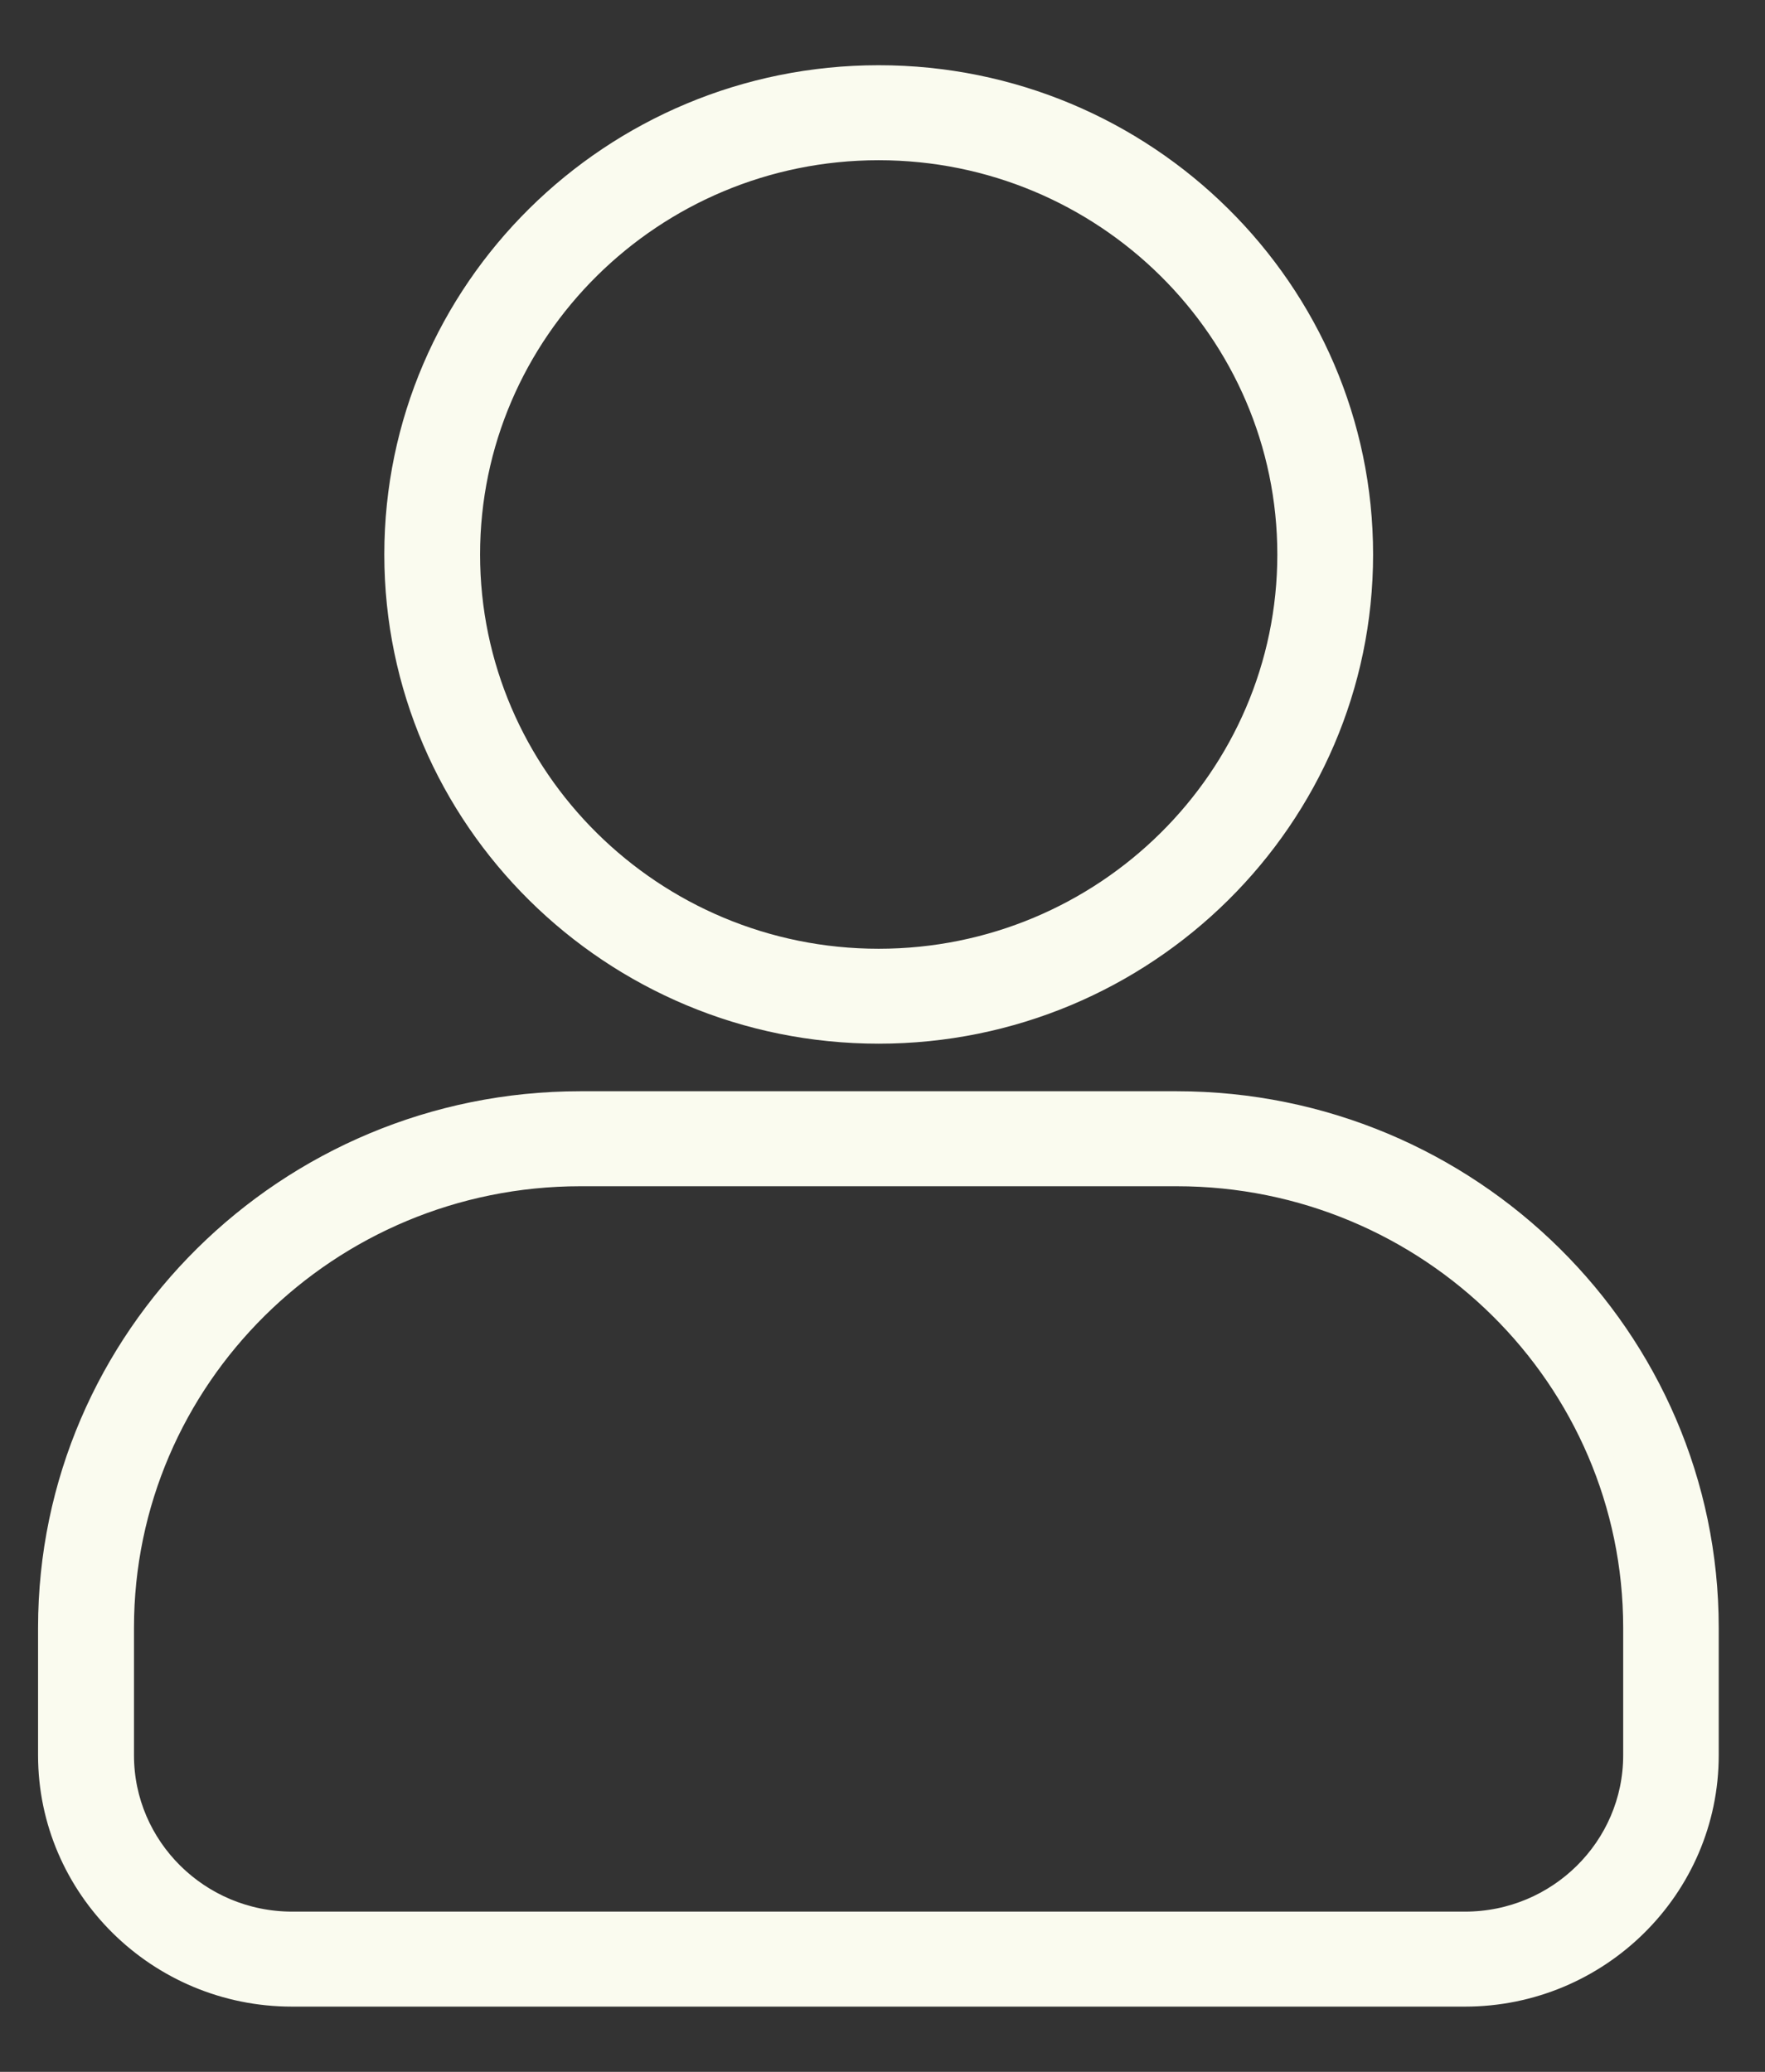
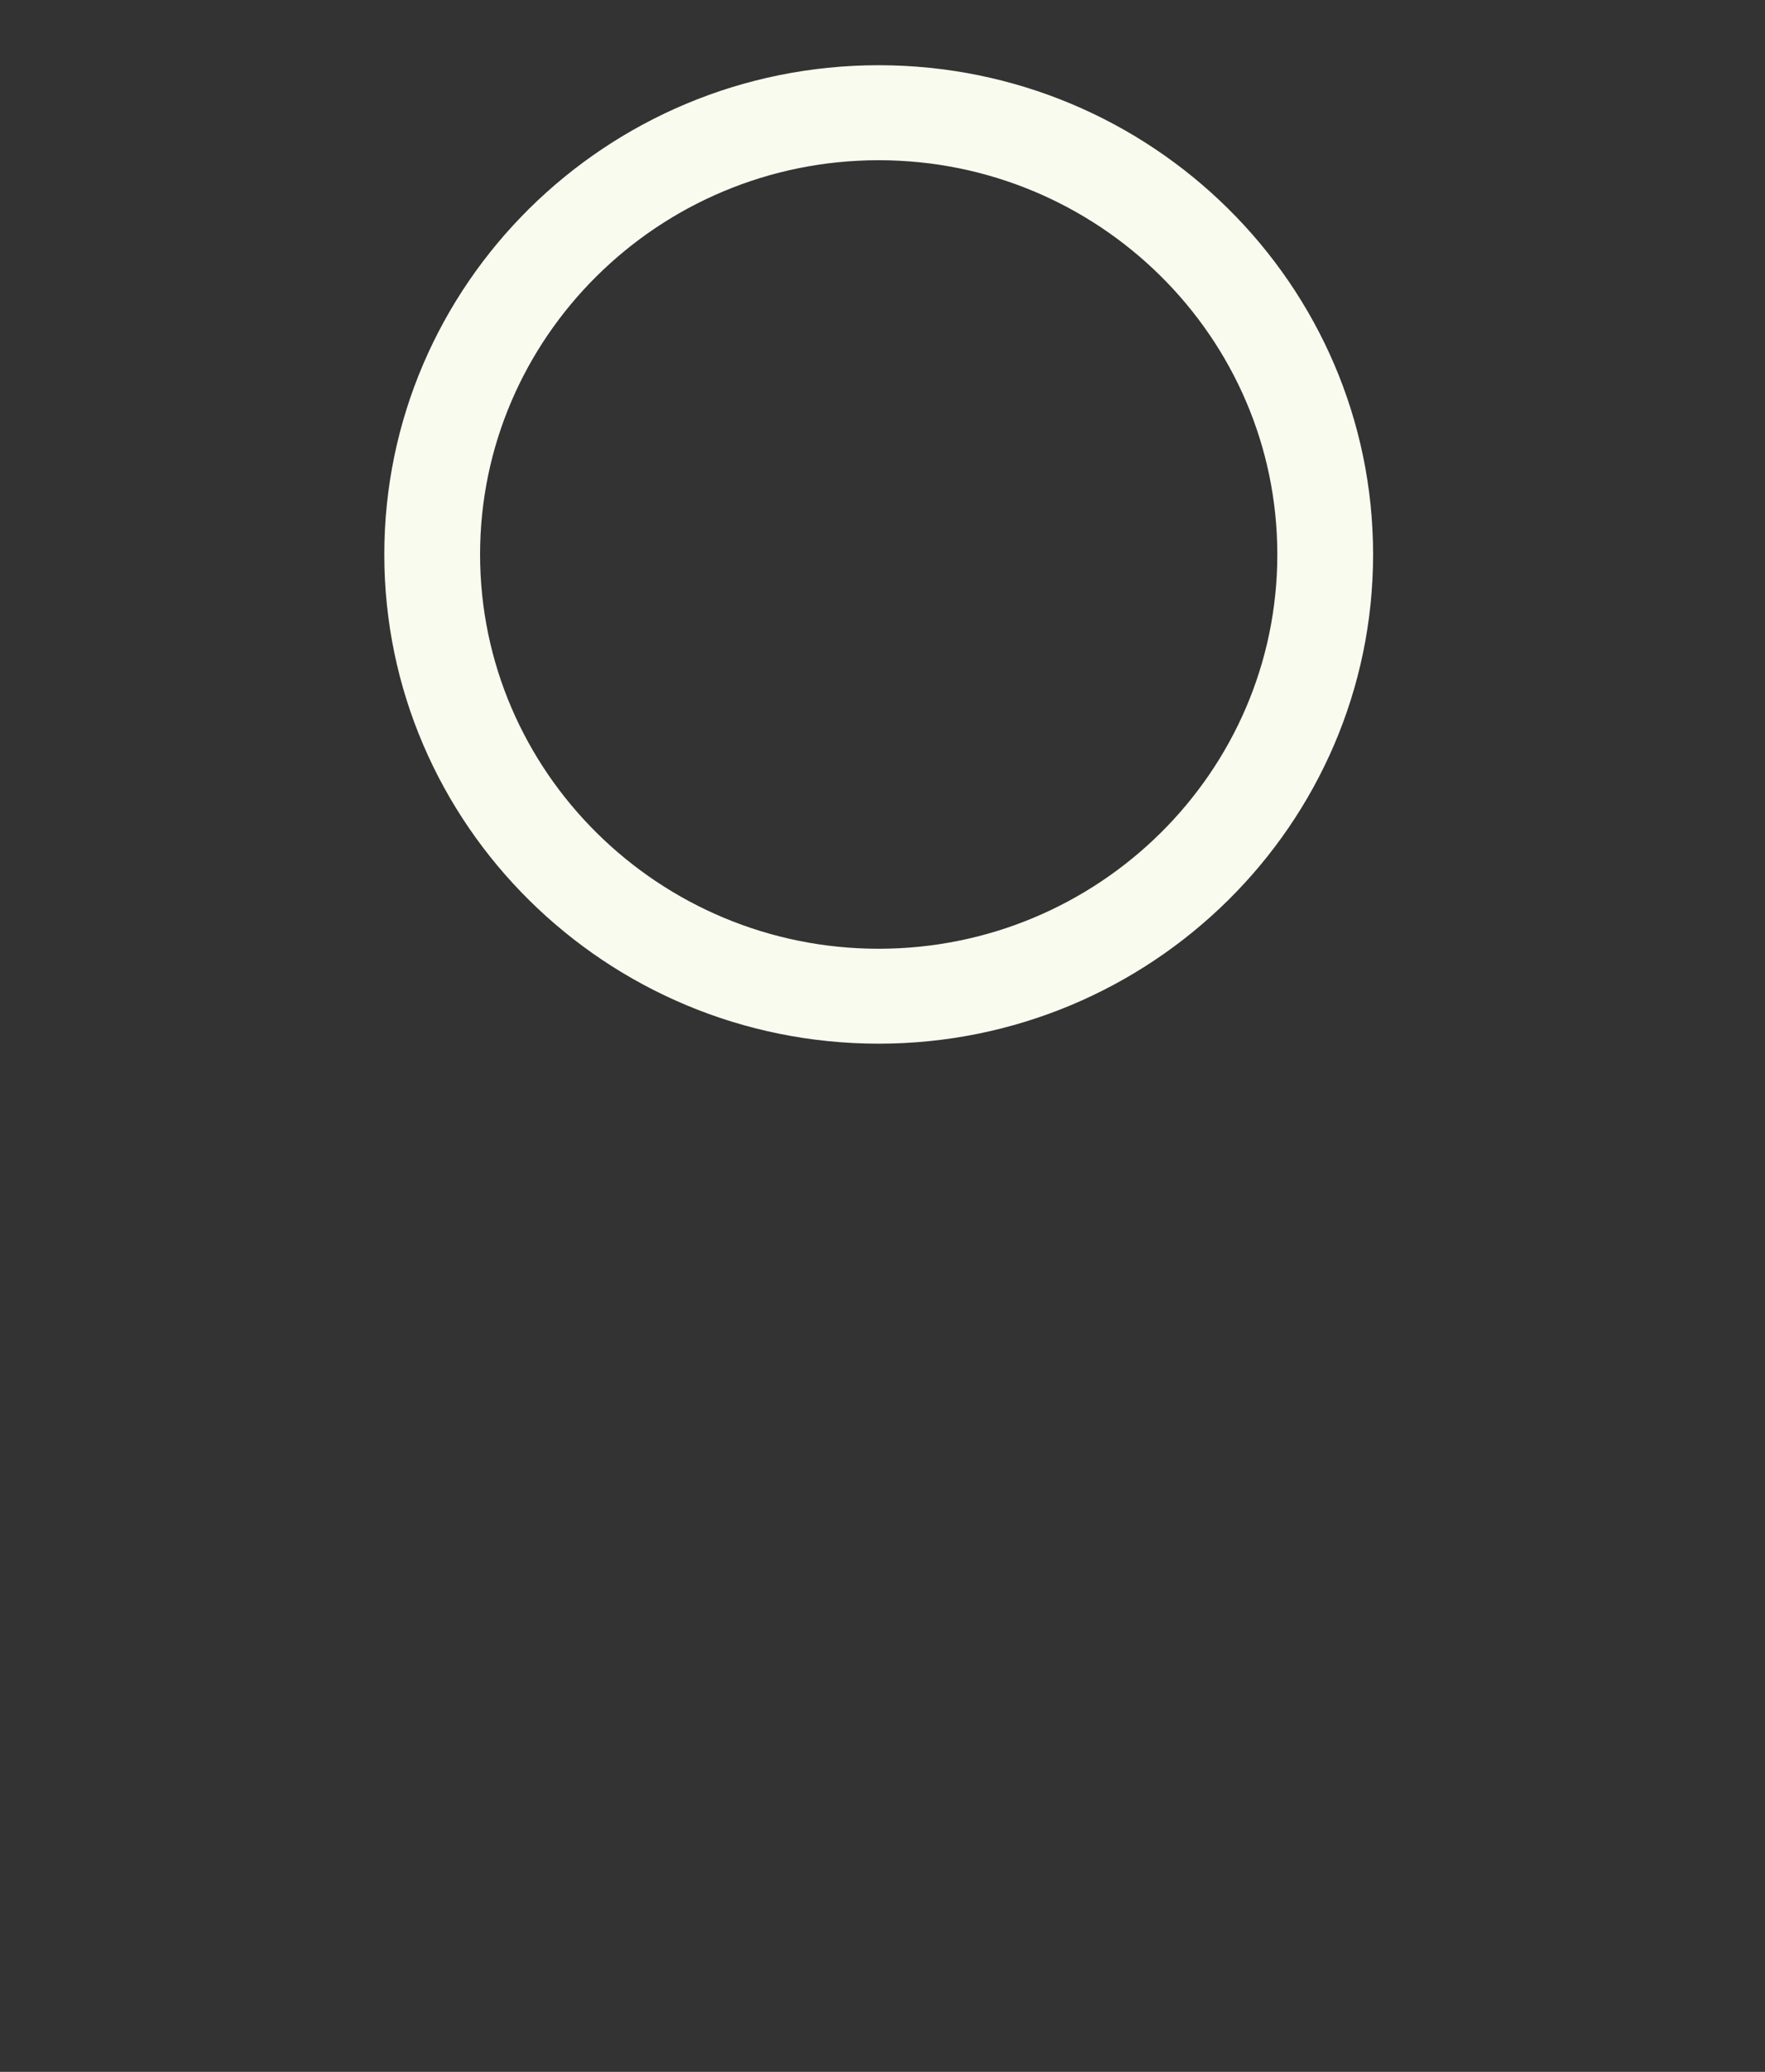
<svg xmlns="http://www.w3.org/2000/svg" width="23" height="27" viewBox="0 0 23 27" fill="none">
  <rect x="0" y="0" width="23" height="27" fill="#333333" stroke="none" />
  <path d="M17.743 7.226C17.743 3.794 14.922 1 11.45 1C7.98 1 5.158 3.791 5.158 7.226C5.158 10.659 7.979 13.451 11.45 13.451C14.921 13.451 17.743 10.657 17.743 7.226ZM6.106 7.226C6.106 4.311 8.503 1.938 11.45 1.938C14.397 1.938 16.795 4.309 16.795 7.226C16.795 10.141 14.398 12.514 11.45 12.514C8.504 12.514 6.106 10.142 6.106 7.226Z" fill="#FAFBEF" stroke="#FAFBEF" stroke-width="0.3" />
-   <path d="M0.646 21.212V22.875C0.646 24.597 2.064 26 3.805 26H19.089C20.83 26 22.247 24.597 22.247 22.875V21.212C22.247 17.441 19.146 14.371 15.333 14.371H7.561C3.748 14.371 0.646 17.44 0.646 21.212ZM7.563 15.309H15.335C18.627 15.309 21.302 17.956 21.302 21.212V22.875C21.302 24.081 20.31 25.062 19.091 25.062H3.807C2.588 25.062 1.596 24.081 1.596 22.875V21.212C1.596 17.956 4.271 15.309 7.563 15.309Z" fill="#FAFBEF" stroke="#FAFBEF" stroke-width="0.3" />
</svg>